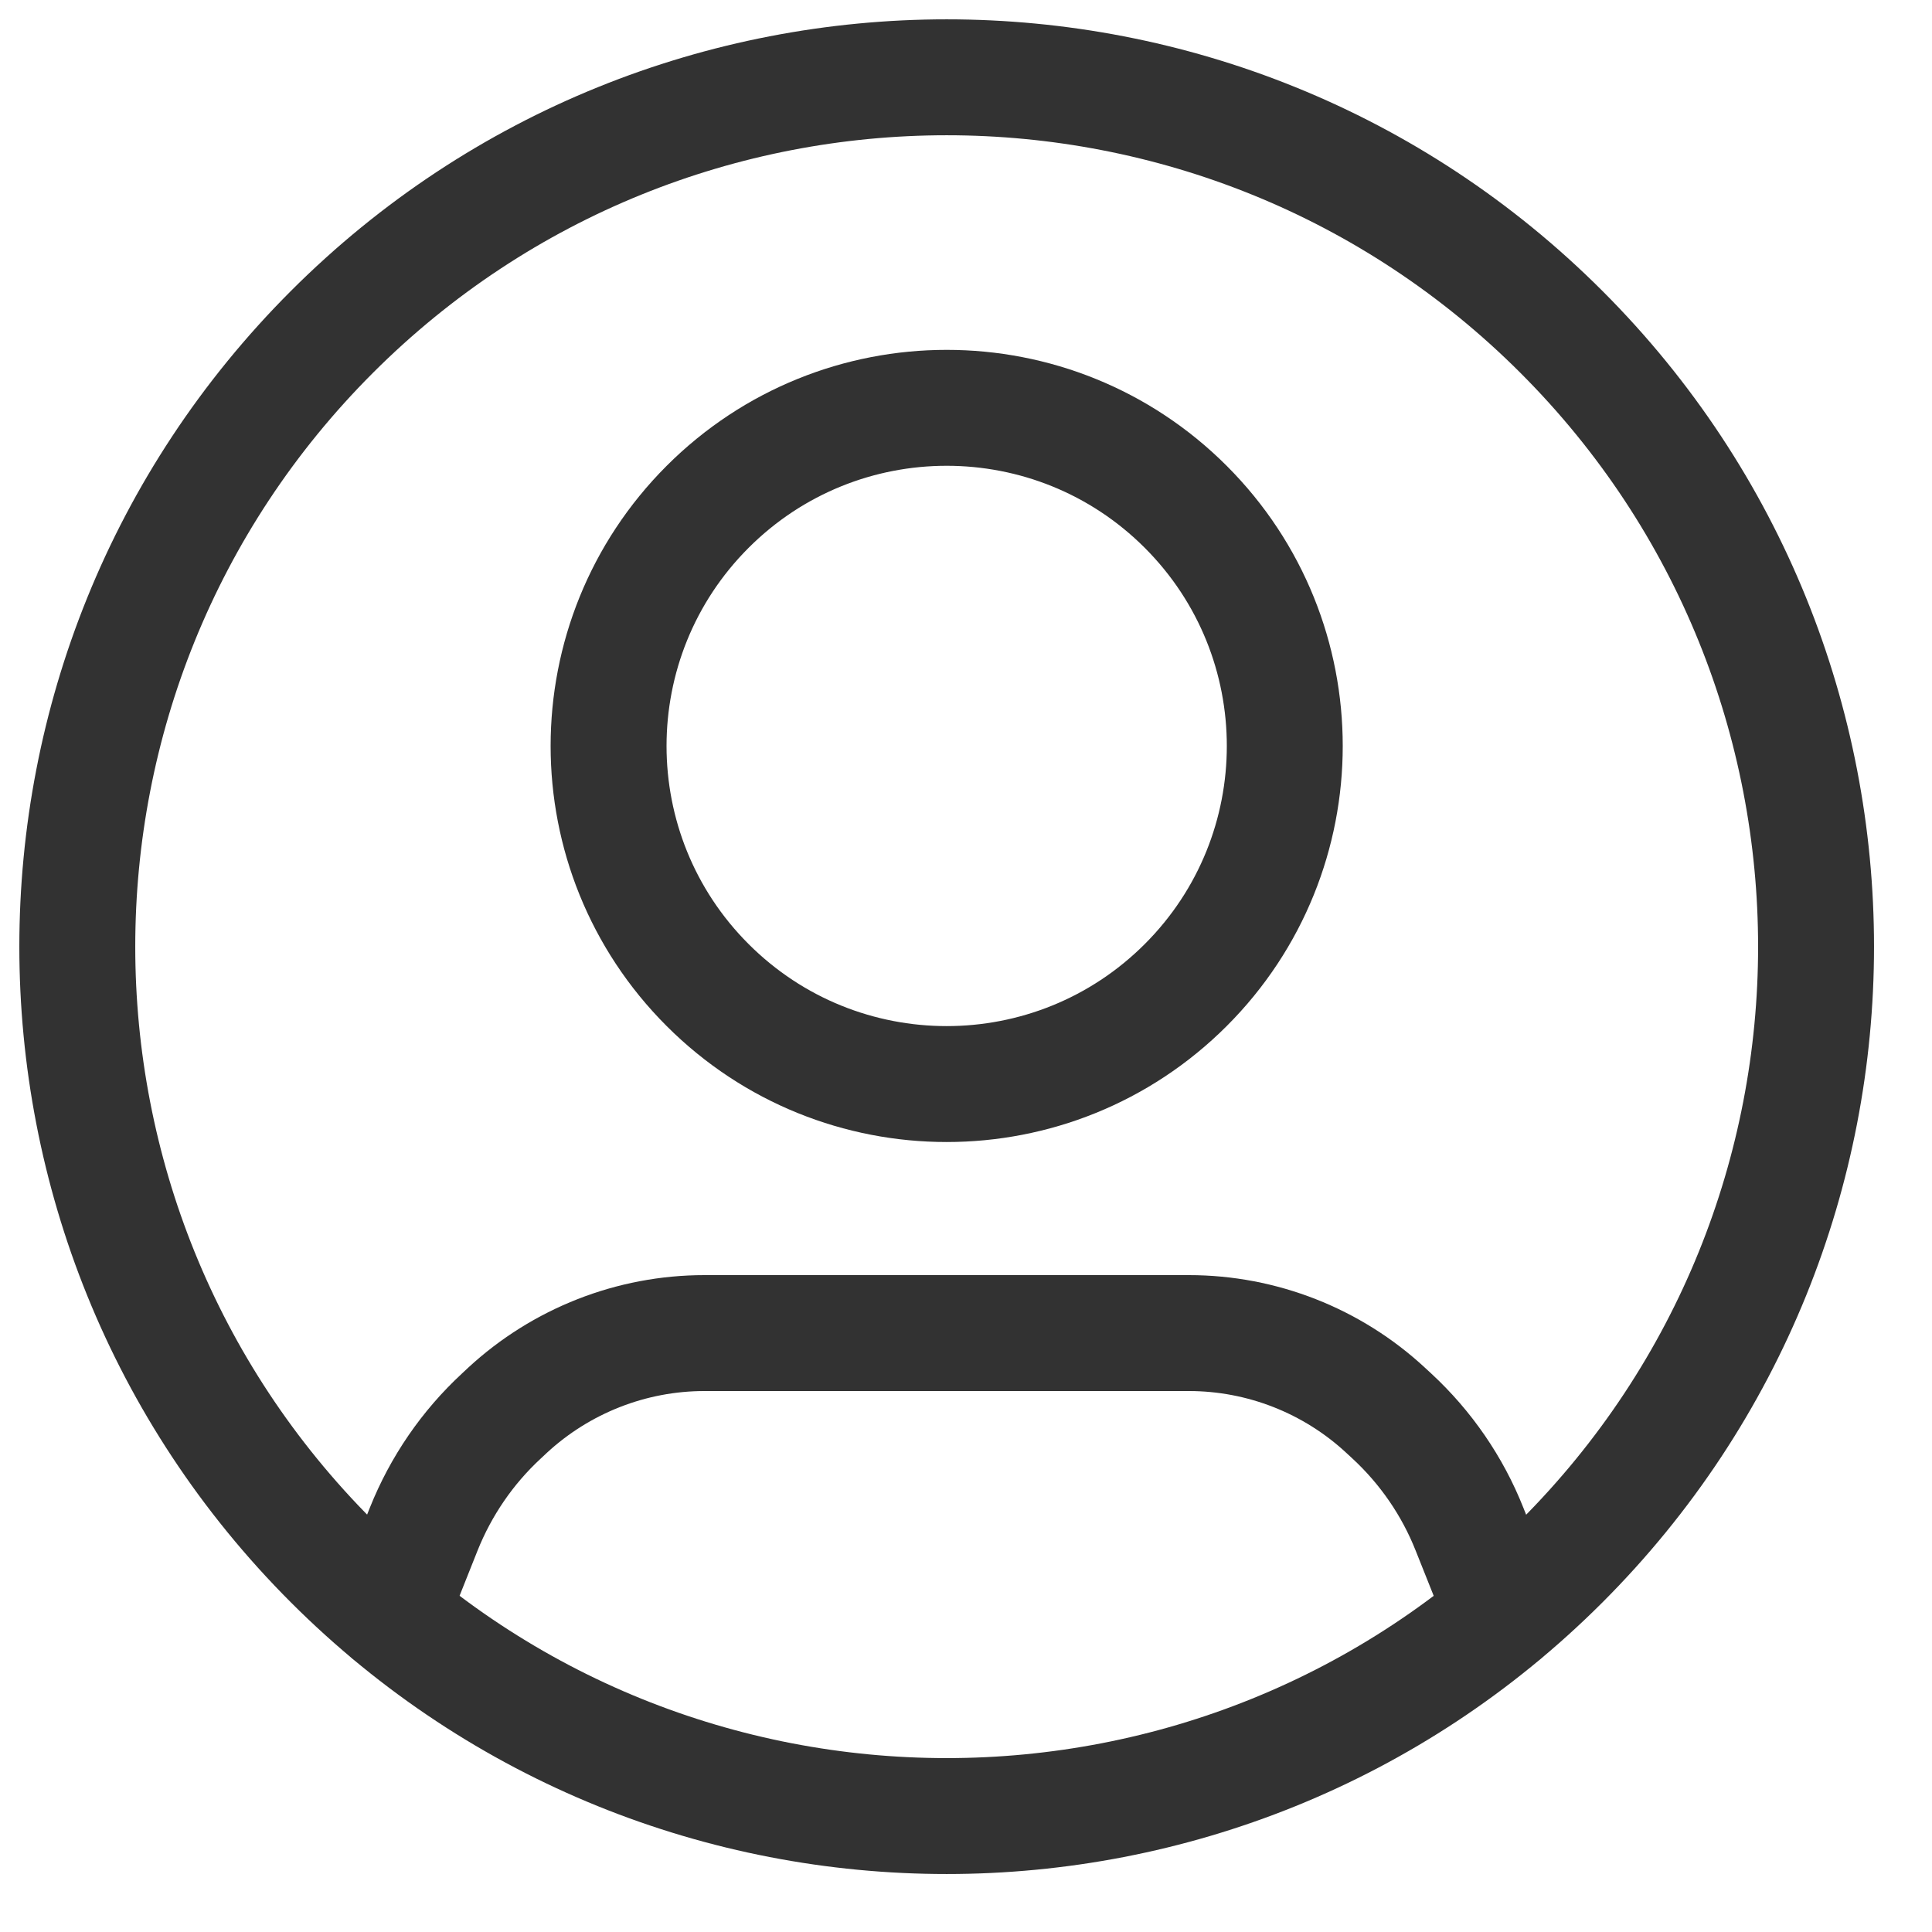
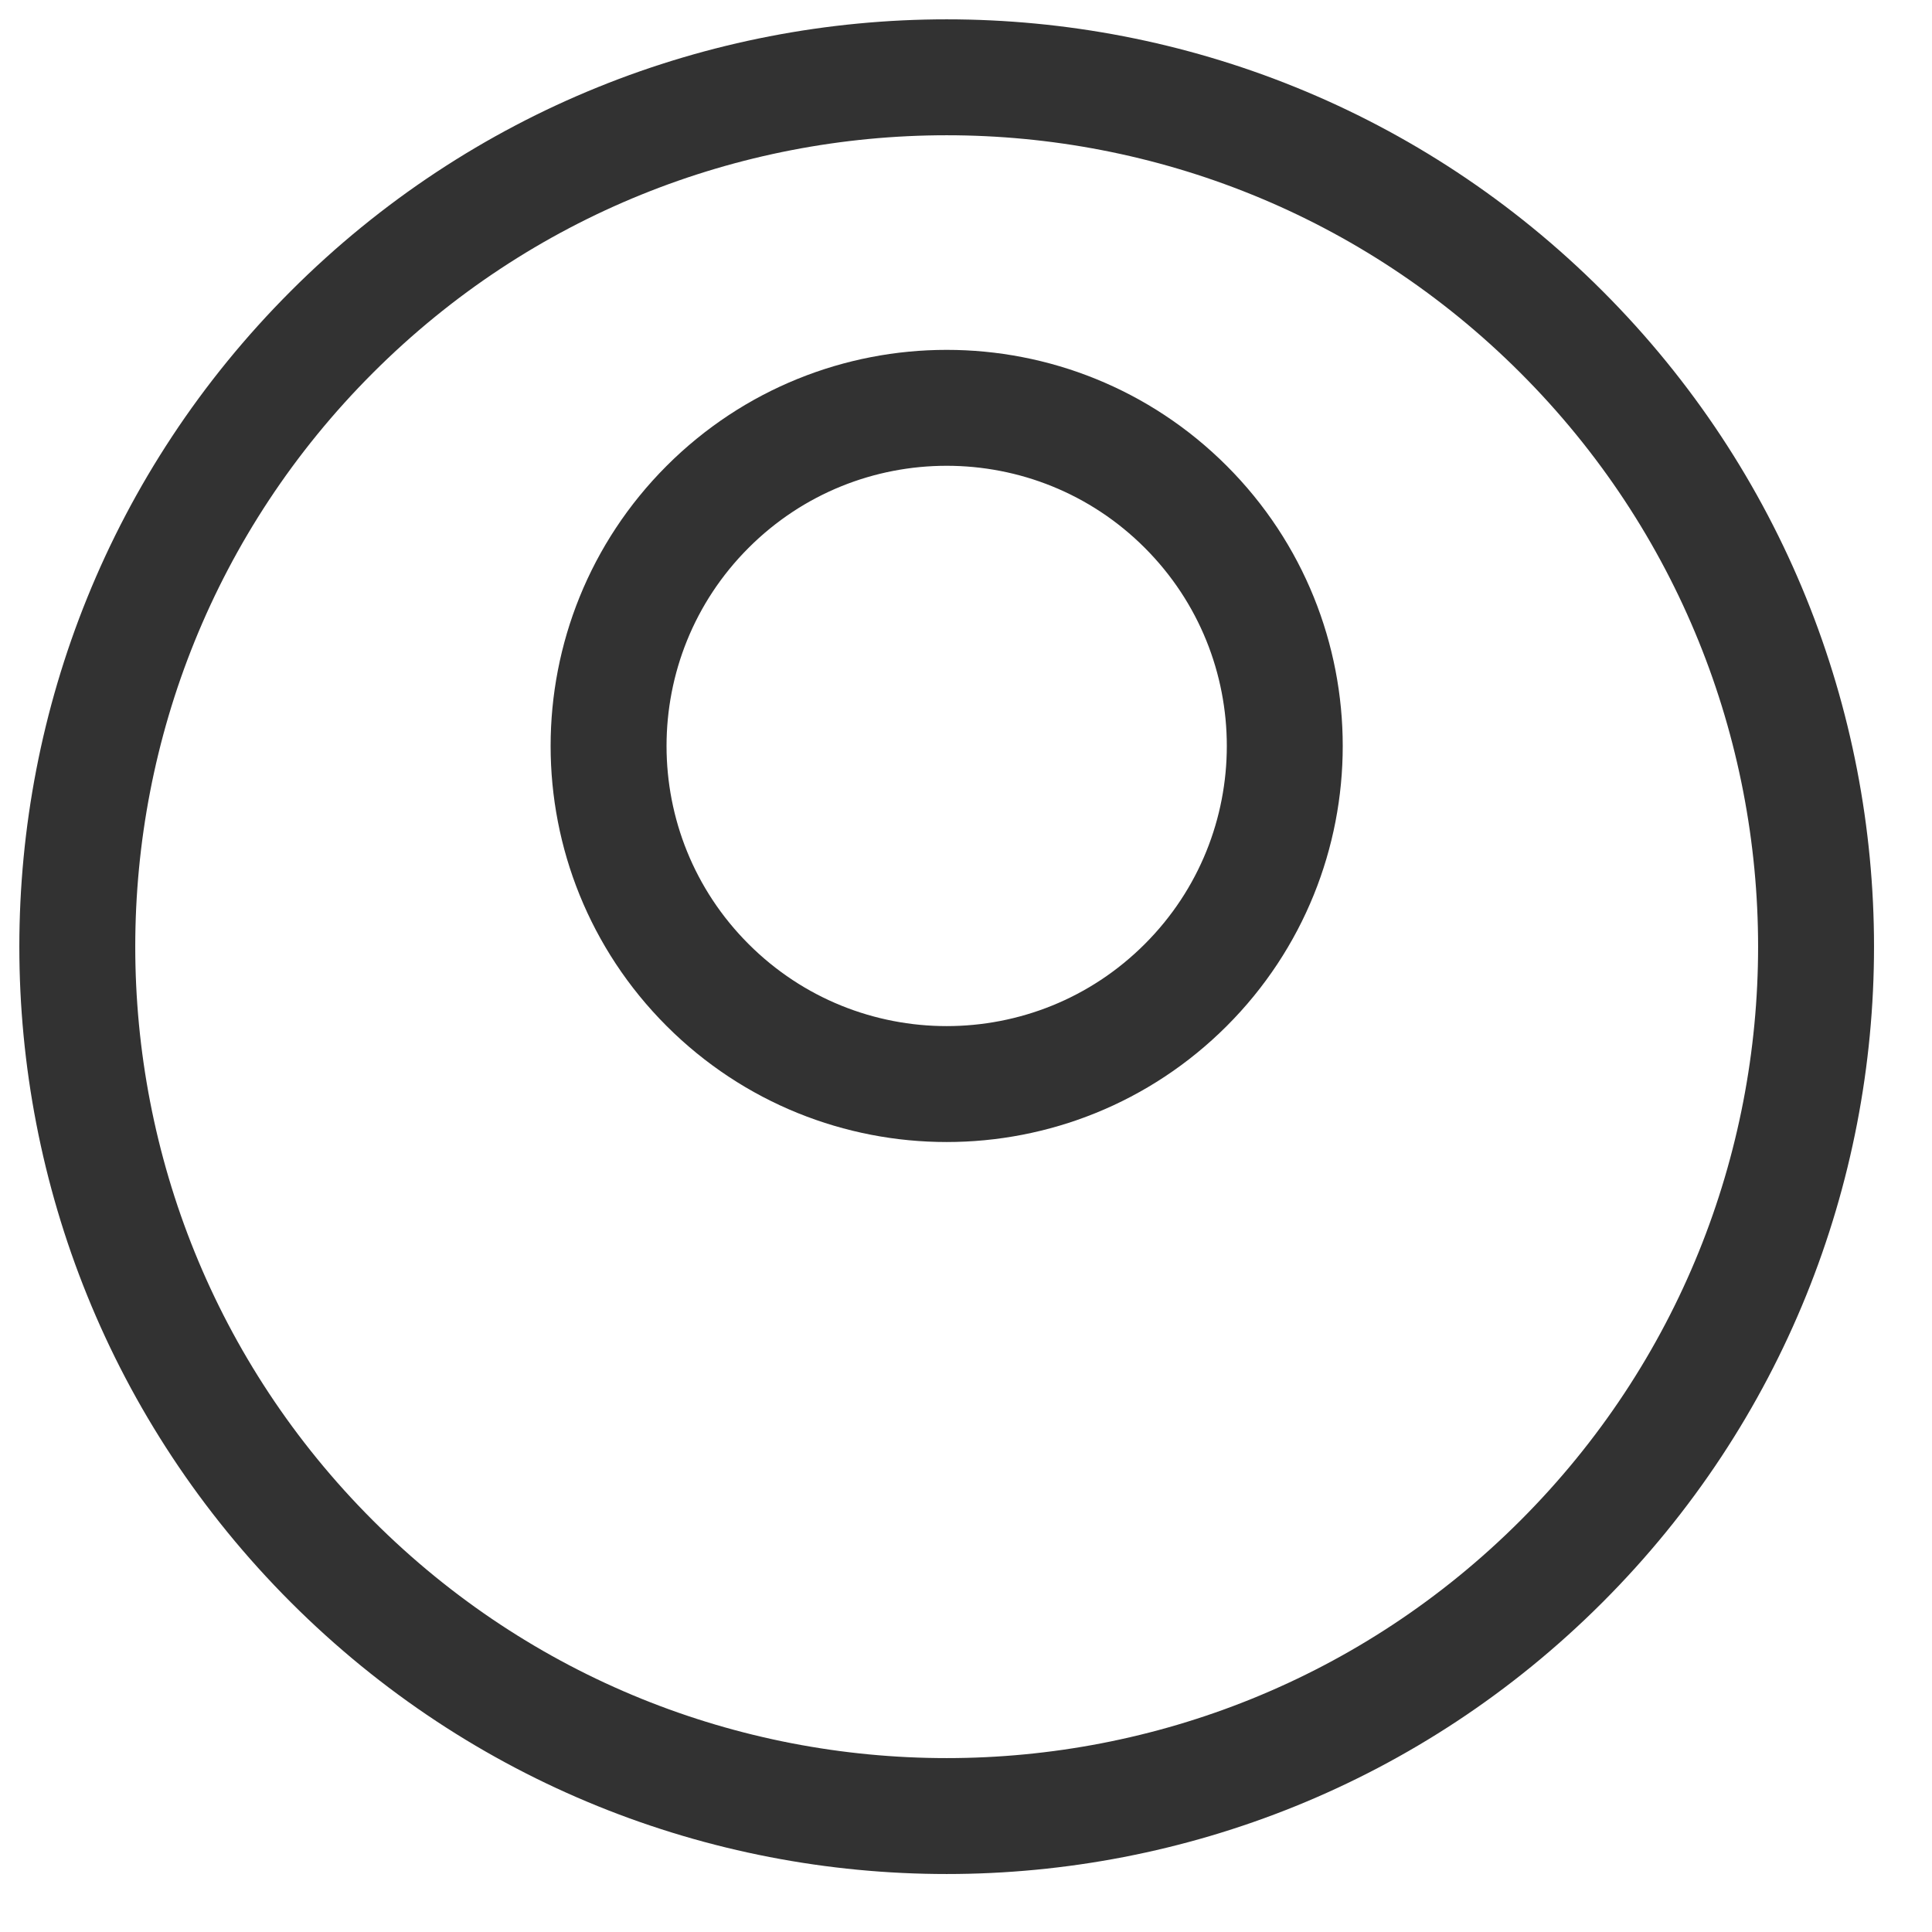
<svg xmlns="http://www.w3.org/2000/svg" width="25" height="25" viewBox="0 0 25 25" fill="none">
-   <path d="M19.454 20.887L19.016 19.789C18.795 19.231 18.451 18.731 18.011 18.324L17.931 18.25C17.239 17.608 16.329 17.25 15.384 17.25H9.116C8.171 17.25 7.261 17.608 6.567 18.249L6.487 18.324C6.047 18.731 5.705 19.231 5.482 19.789L5.045 20.887" stroke="#323232" stroke-width="1.5" stroke-linecap="round" stroke-linejoin="round" />
  <path d="M15.344 6.559C17.052 8.268 17.052 11.038 15.344 12.746C13.635 14.455 10.865 14.455 9.156 12.746C7.448 11.038 7.448 8.268 9.156 6.559C10.865 4.85 13.635 4.85 15.344 6.559" stroke="#323232" stroke-width="1.5" stroke-linecap="round" stroke-linejoin="round" />
  <path d="M20.205 4.295C24.598 8.688 24.598 15.812 20.205 20.205C15.812 24.598 8.688 24.598 4.295 20.205C-0.098 15.812 -0.098 8.688 4.295 4.295C8.688 -0.098 15.812 -0.098 20.205 4.295" stroke="#323232" stroke-width="1.5" stroke-linecap="round" stroke-linejoin="round" />
</svg>